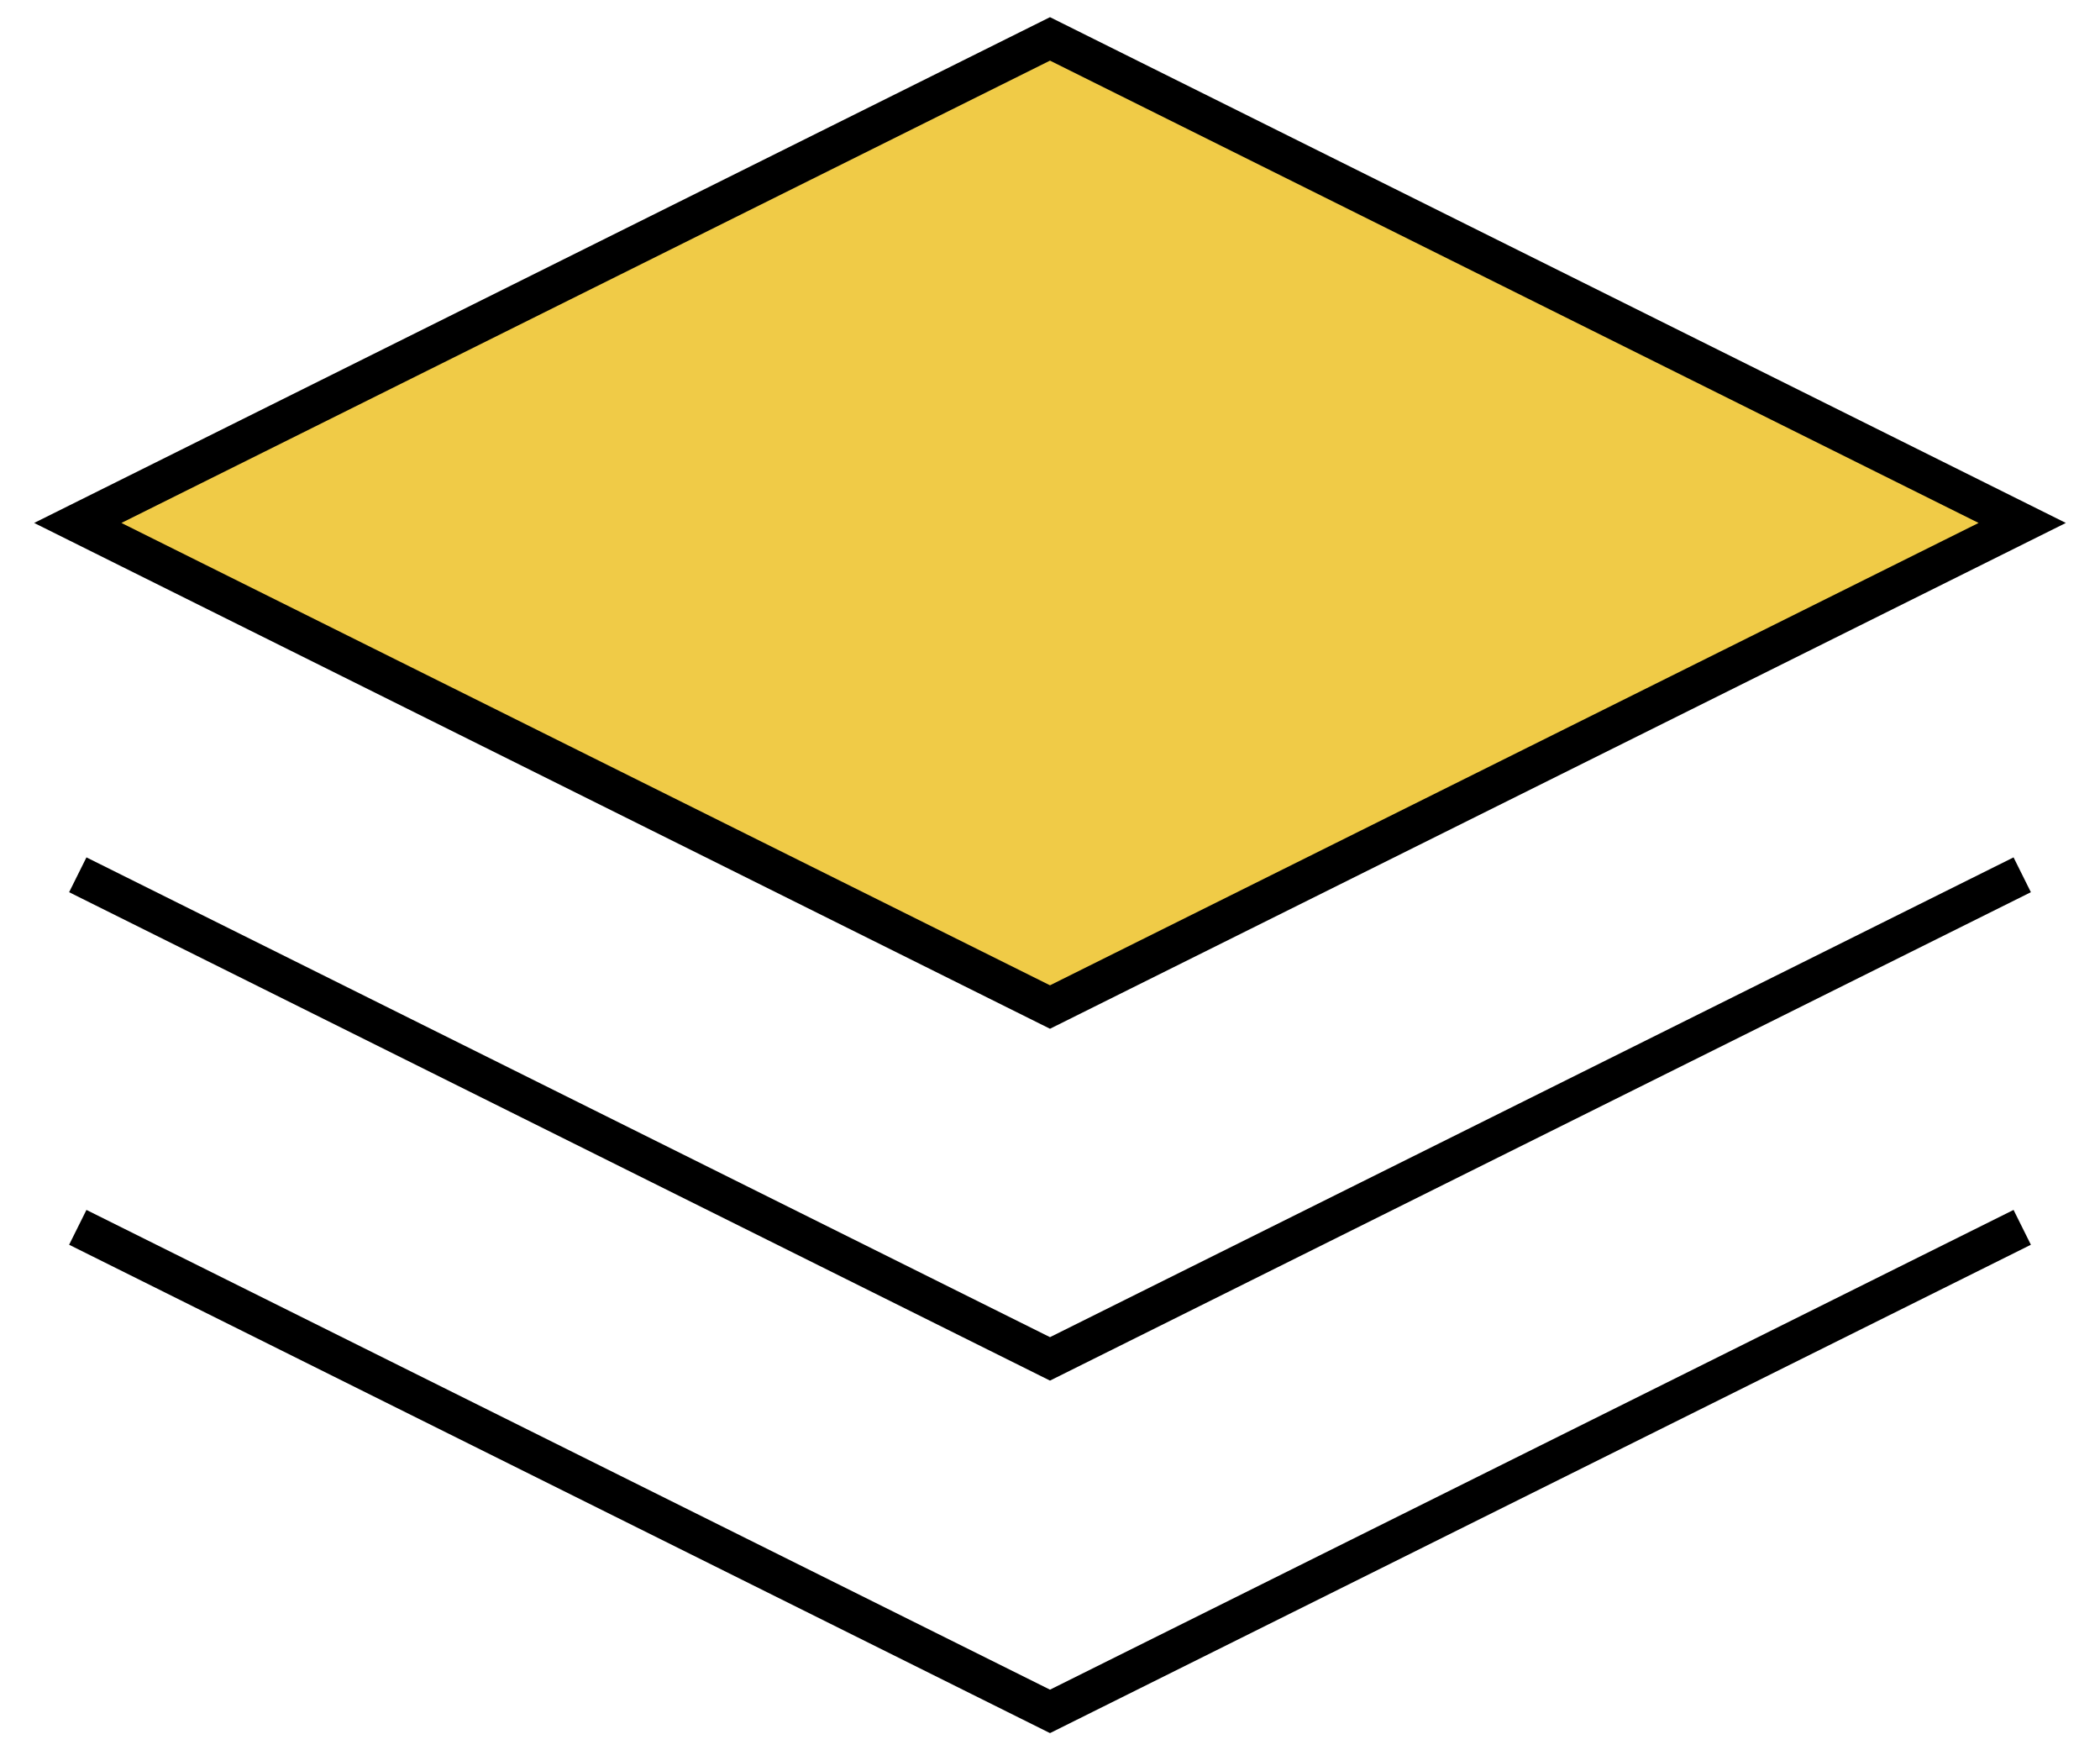
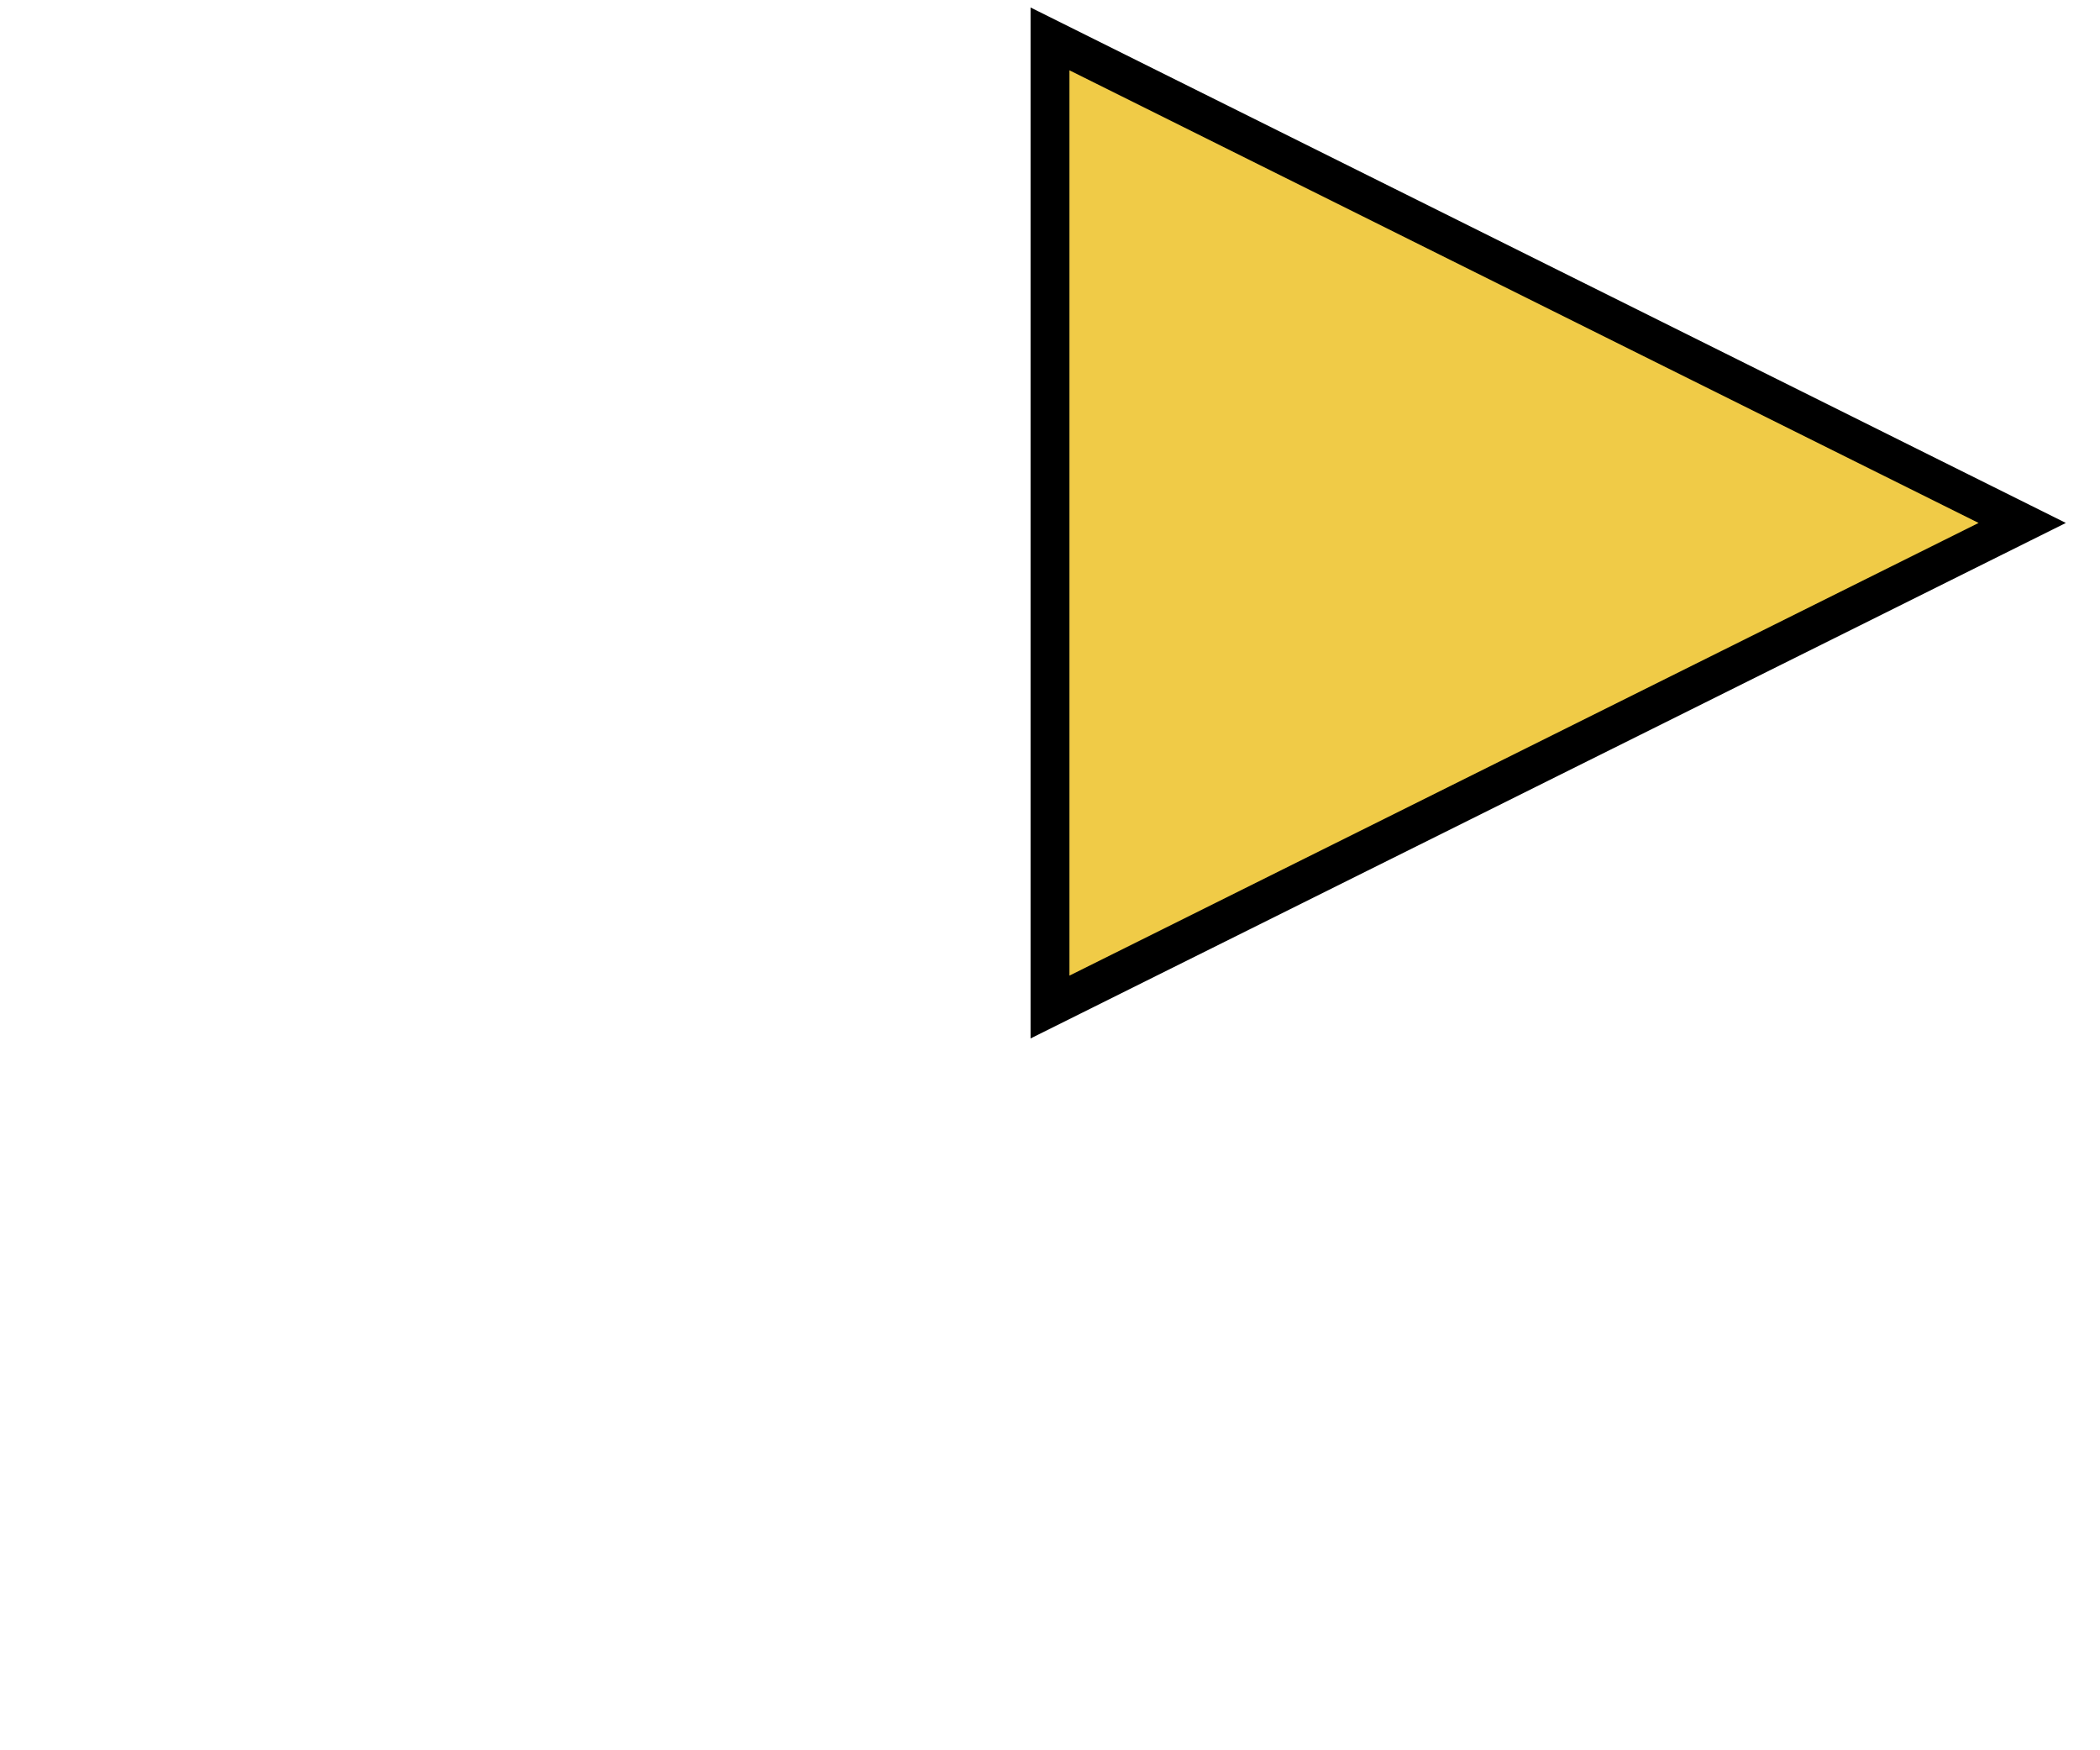
<svg xmlns="http://www.w3.org/2000/svg" width="54" height="45" viewBox="0 0 54 45" fill="none">
  <g id="Layers">
-     <path id="Vector" d="M27 25.891L2 13.445L27 1L52 13.445L27 25.891Z" fill="#F0CB47" stroke="black" stroke-miterlimit="10" />
-     <path id="Vector_2" d="M2 31.555L27 44L52 31.555" stroke="black" stroke-miterlimit="10" />
-     <path id="Vector_3" d="M52 22.491L27 34.937L2 22.491" stroke="black" stroke-miterlimit="10" />
+     <path id="Vector" d="M27 25.891L27 1L52 13.445L27 25.891Z" fill="#F0CB47" stroke="black" stroke-miterlimit="10" />
  </g>
</svg>